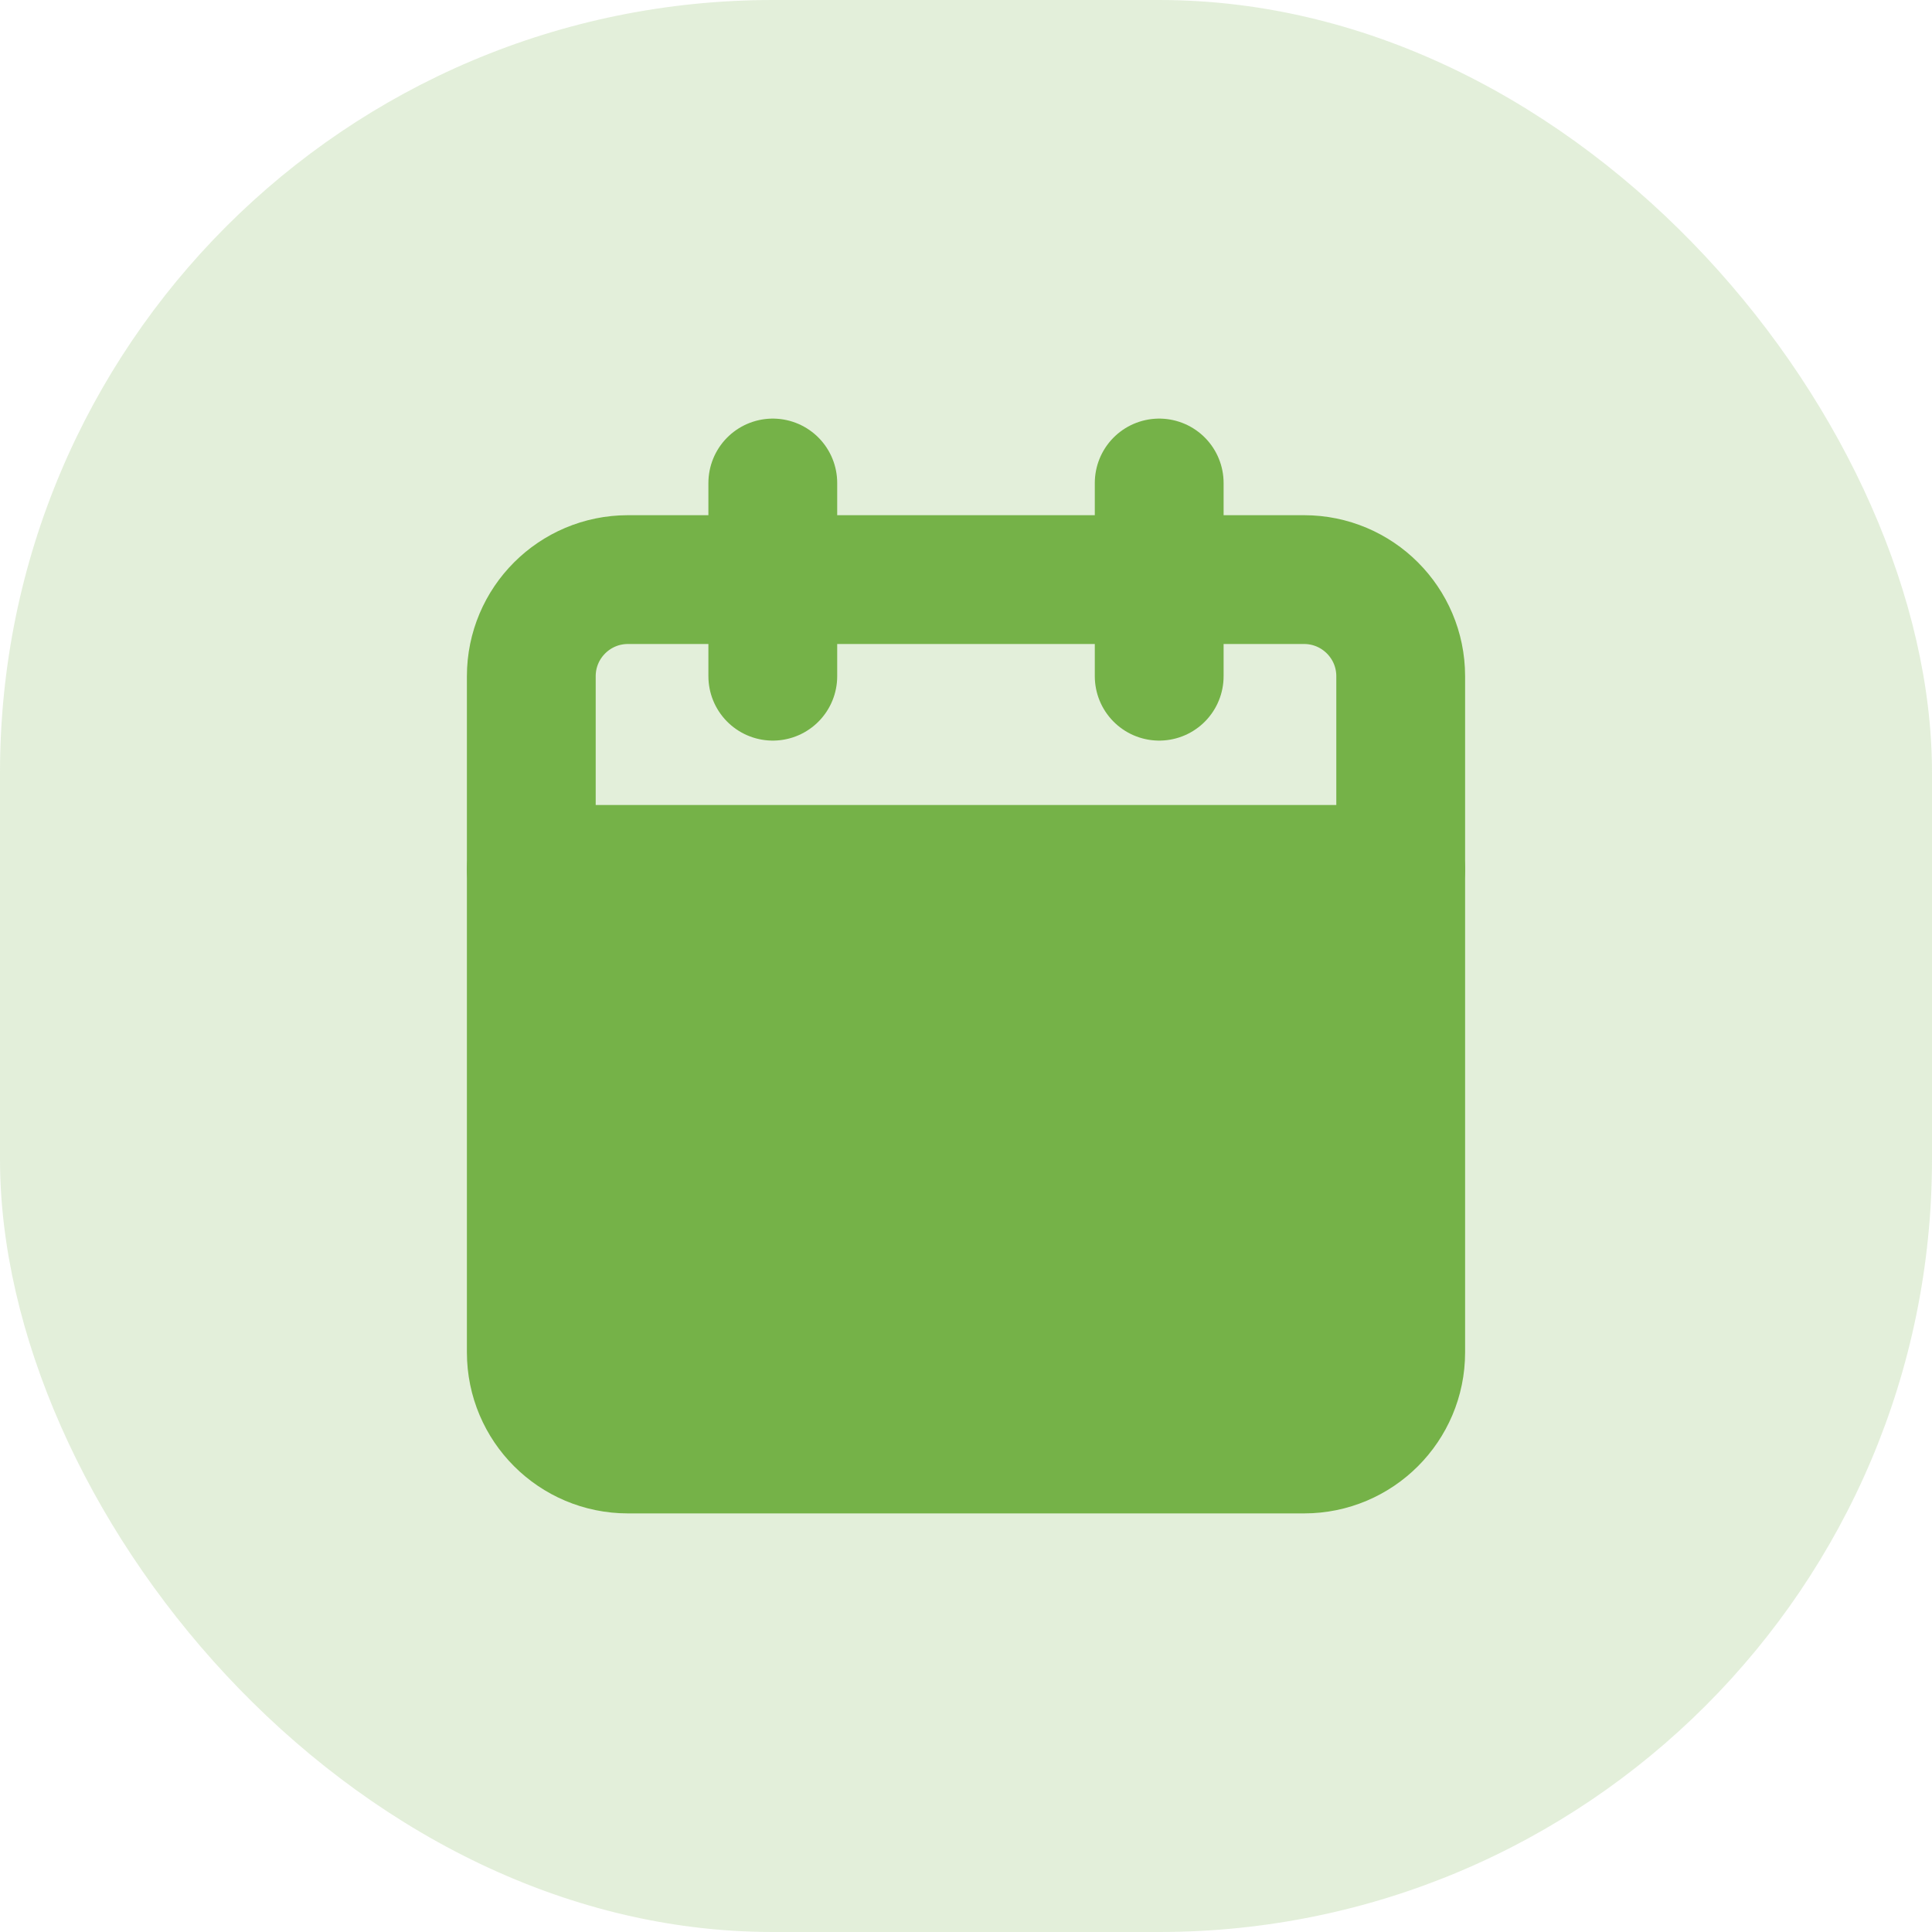
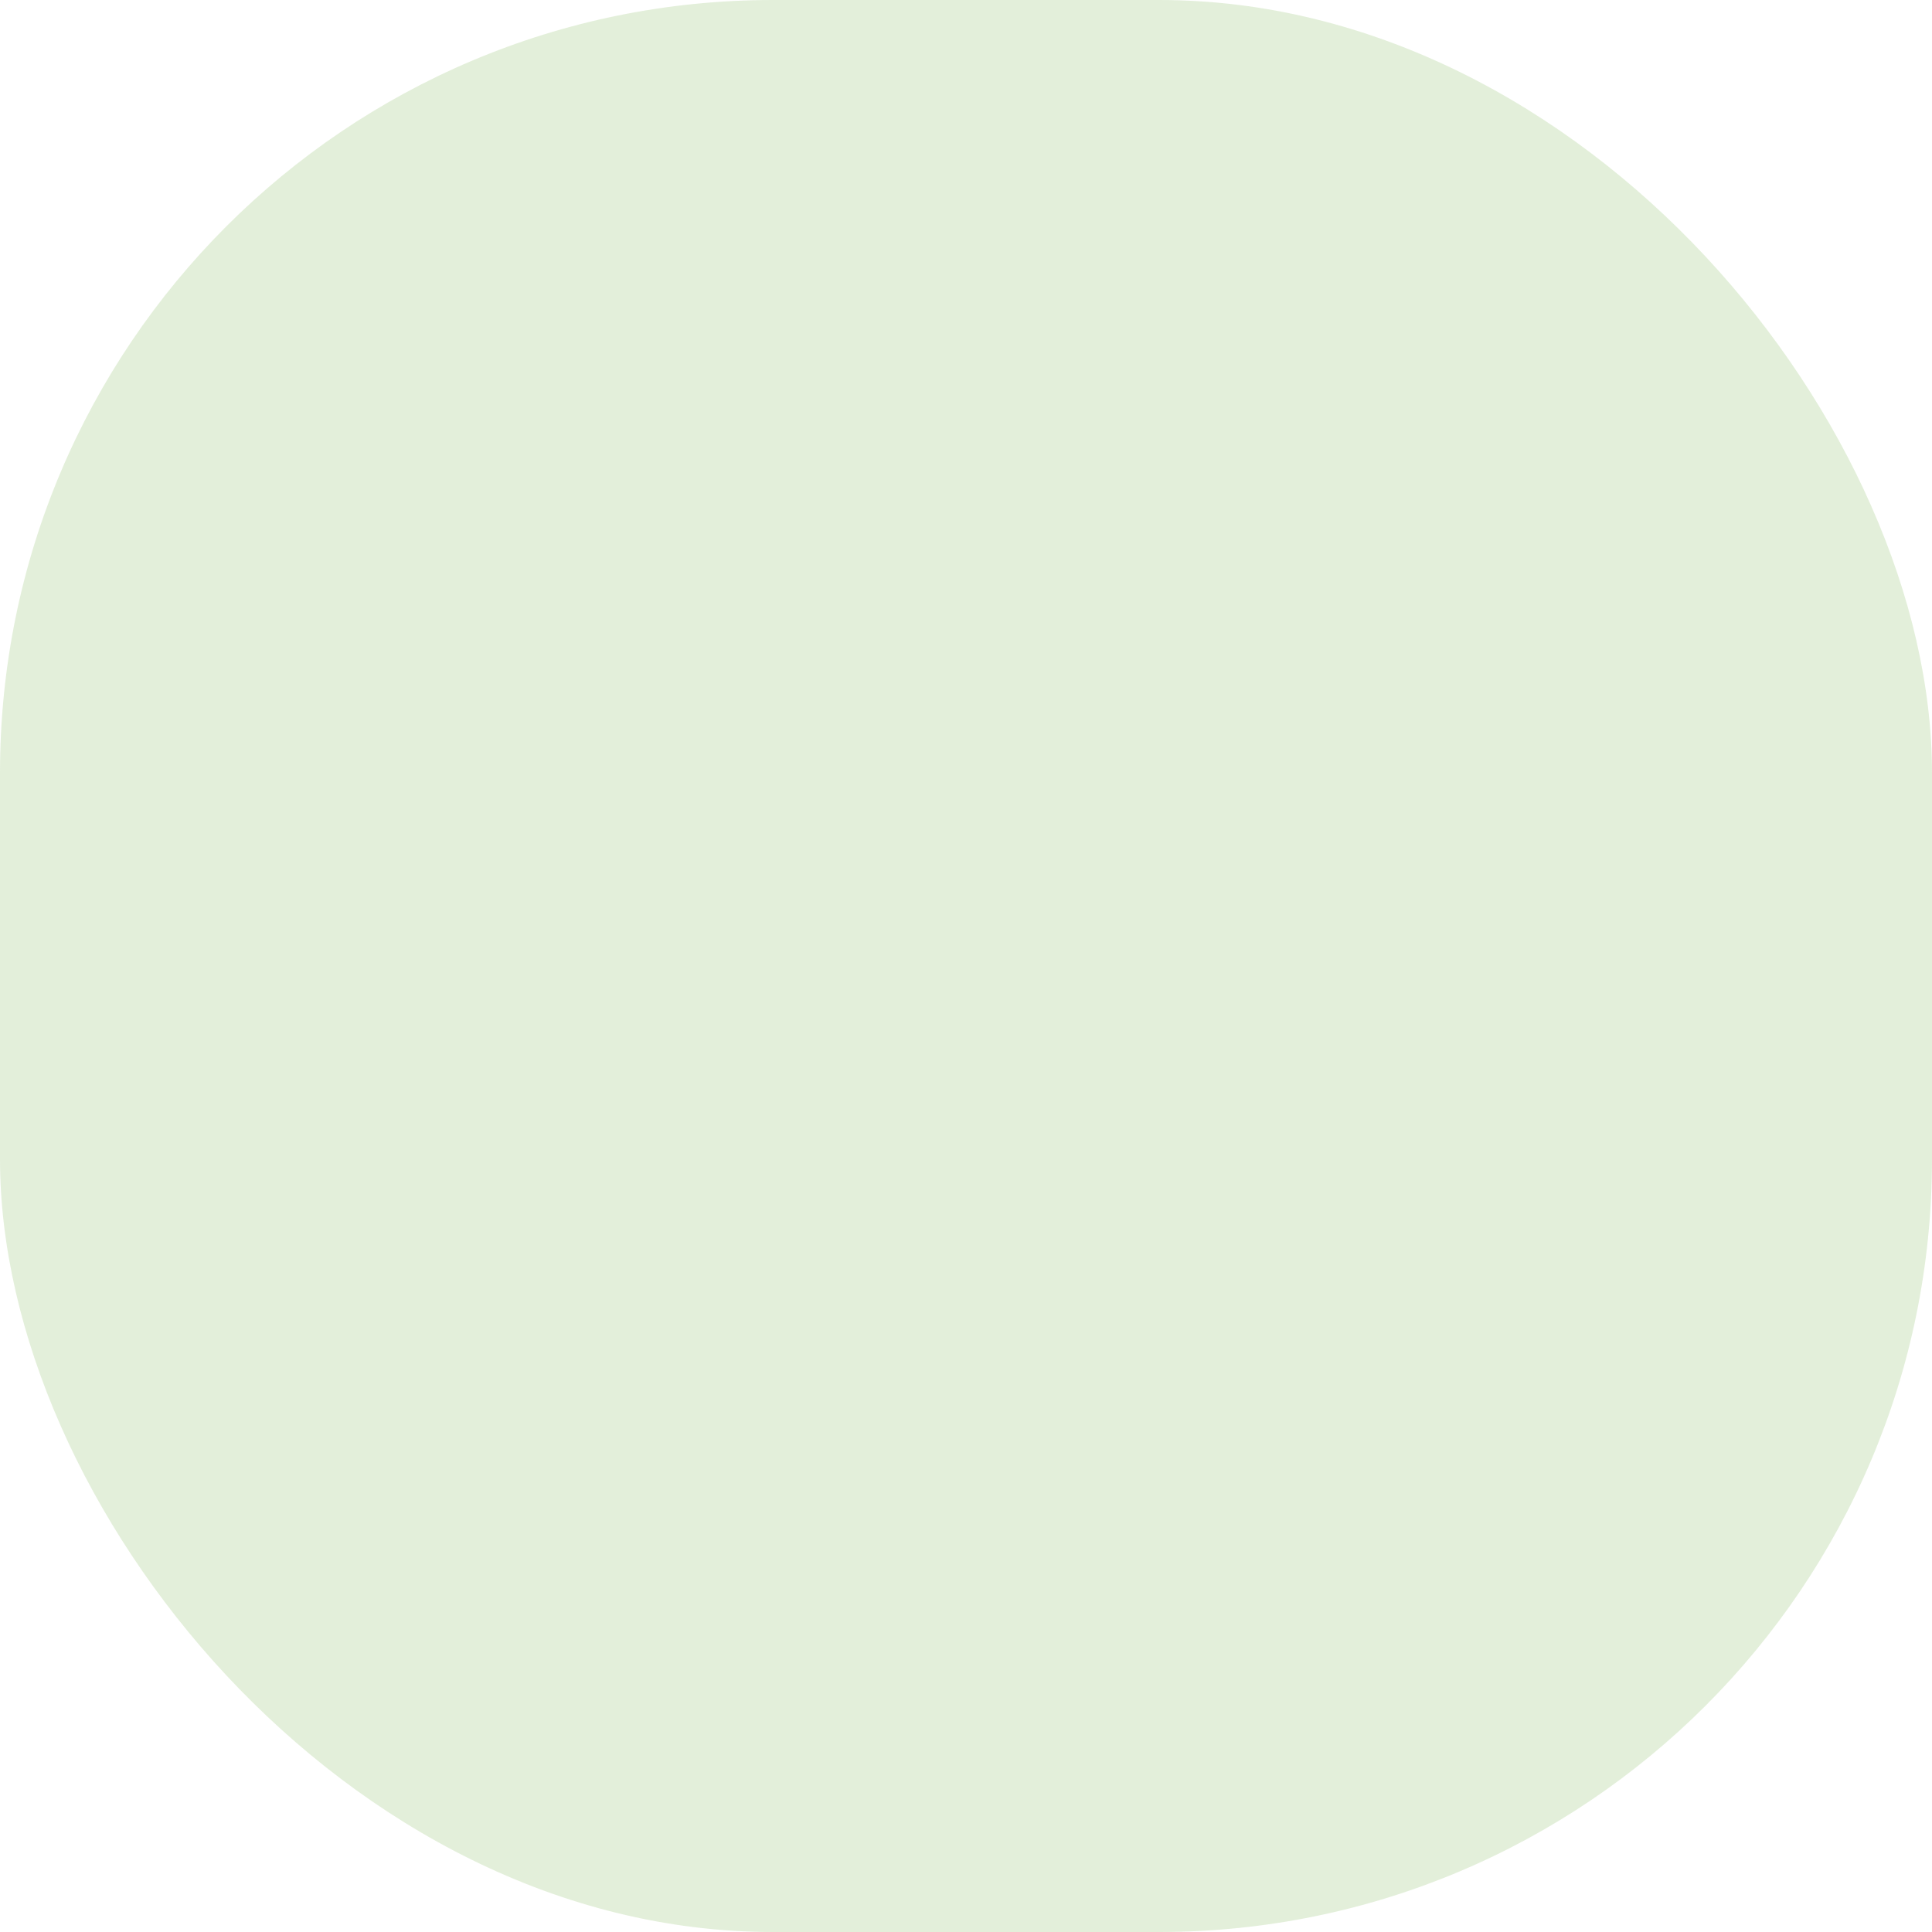
<svg xmlns="http://www.w3.org/2000/svg" width="30" height="30" viewBox="0 0 30 30" fill="none">
  <rect opacity="0.2" width="30" height="30" rx="12" fill="#75B248" />
-   <path d="M20.25 9H9.75C8.922 9 8.25 9.672 8.25 10.5V21C8.25 21.828 8.922 22.5 9.75 22.5H20.25C21.078 22.5 21.75 21.828 21.75 21V10.5C21.75 9.672 21.078 9 20.25 9Z" stroke="#75B248" stroke-width="2" stroke-linecap="round" stroke-linejoin="round" />
-   <path d="M20.25 13.5H9.75C8.922 13.5 8.25 14.172 8.25 15V21C8.25 21.828 8.922 22.5 9.75 22.5H20.25C21.078 22.5 21.75 21.828 21.75 21V15C21.75 14.172 21.078 13.5 20.25 13.5Z" fill="#75B248" />
-   <path d="M18 7.5V10.5" stroke="#75B248" stroke-width="2" stroke-linecap="round" stroke-linejoin="round" />
-   <path d="M12 7.5V10.5" stroke="#75B248" stroke-width="2" stroke-linecap="round" stroke-linejoin="round" />
-   <path d="M8.25 13.5H21.75" stroke="#75B248" stroke-width="2" stroke-linecap="round" stroke-linejoin="round" />
</svg>